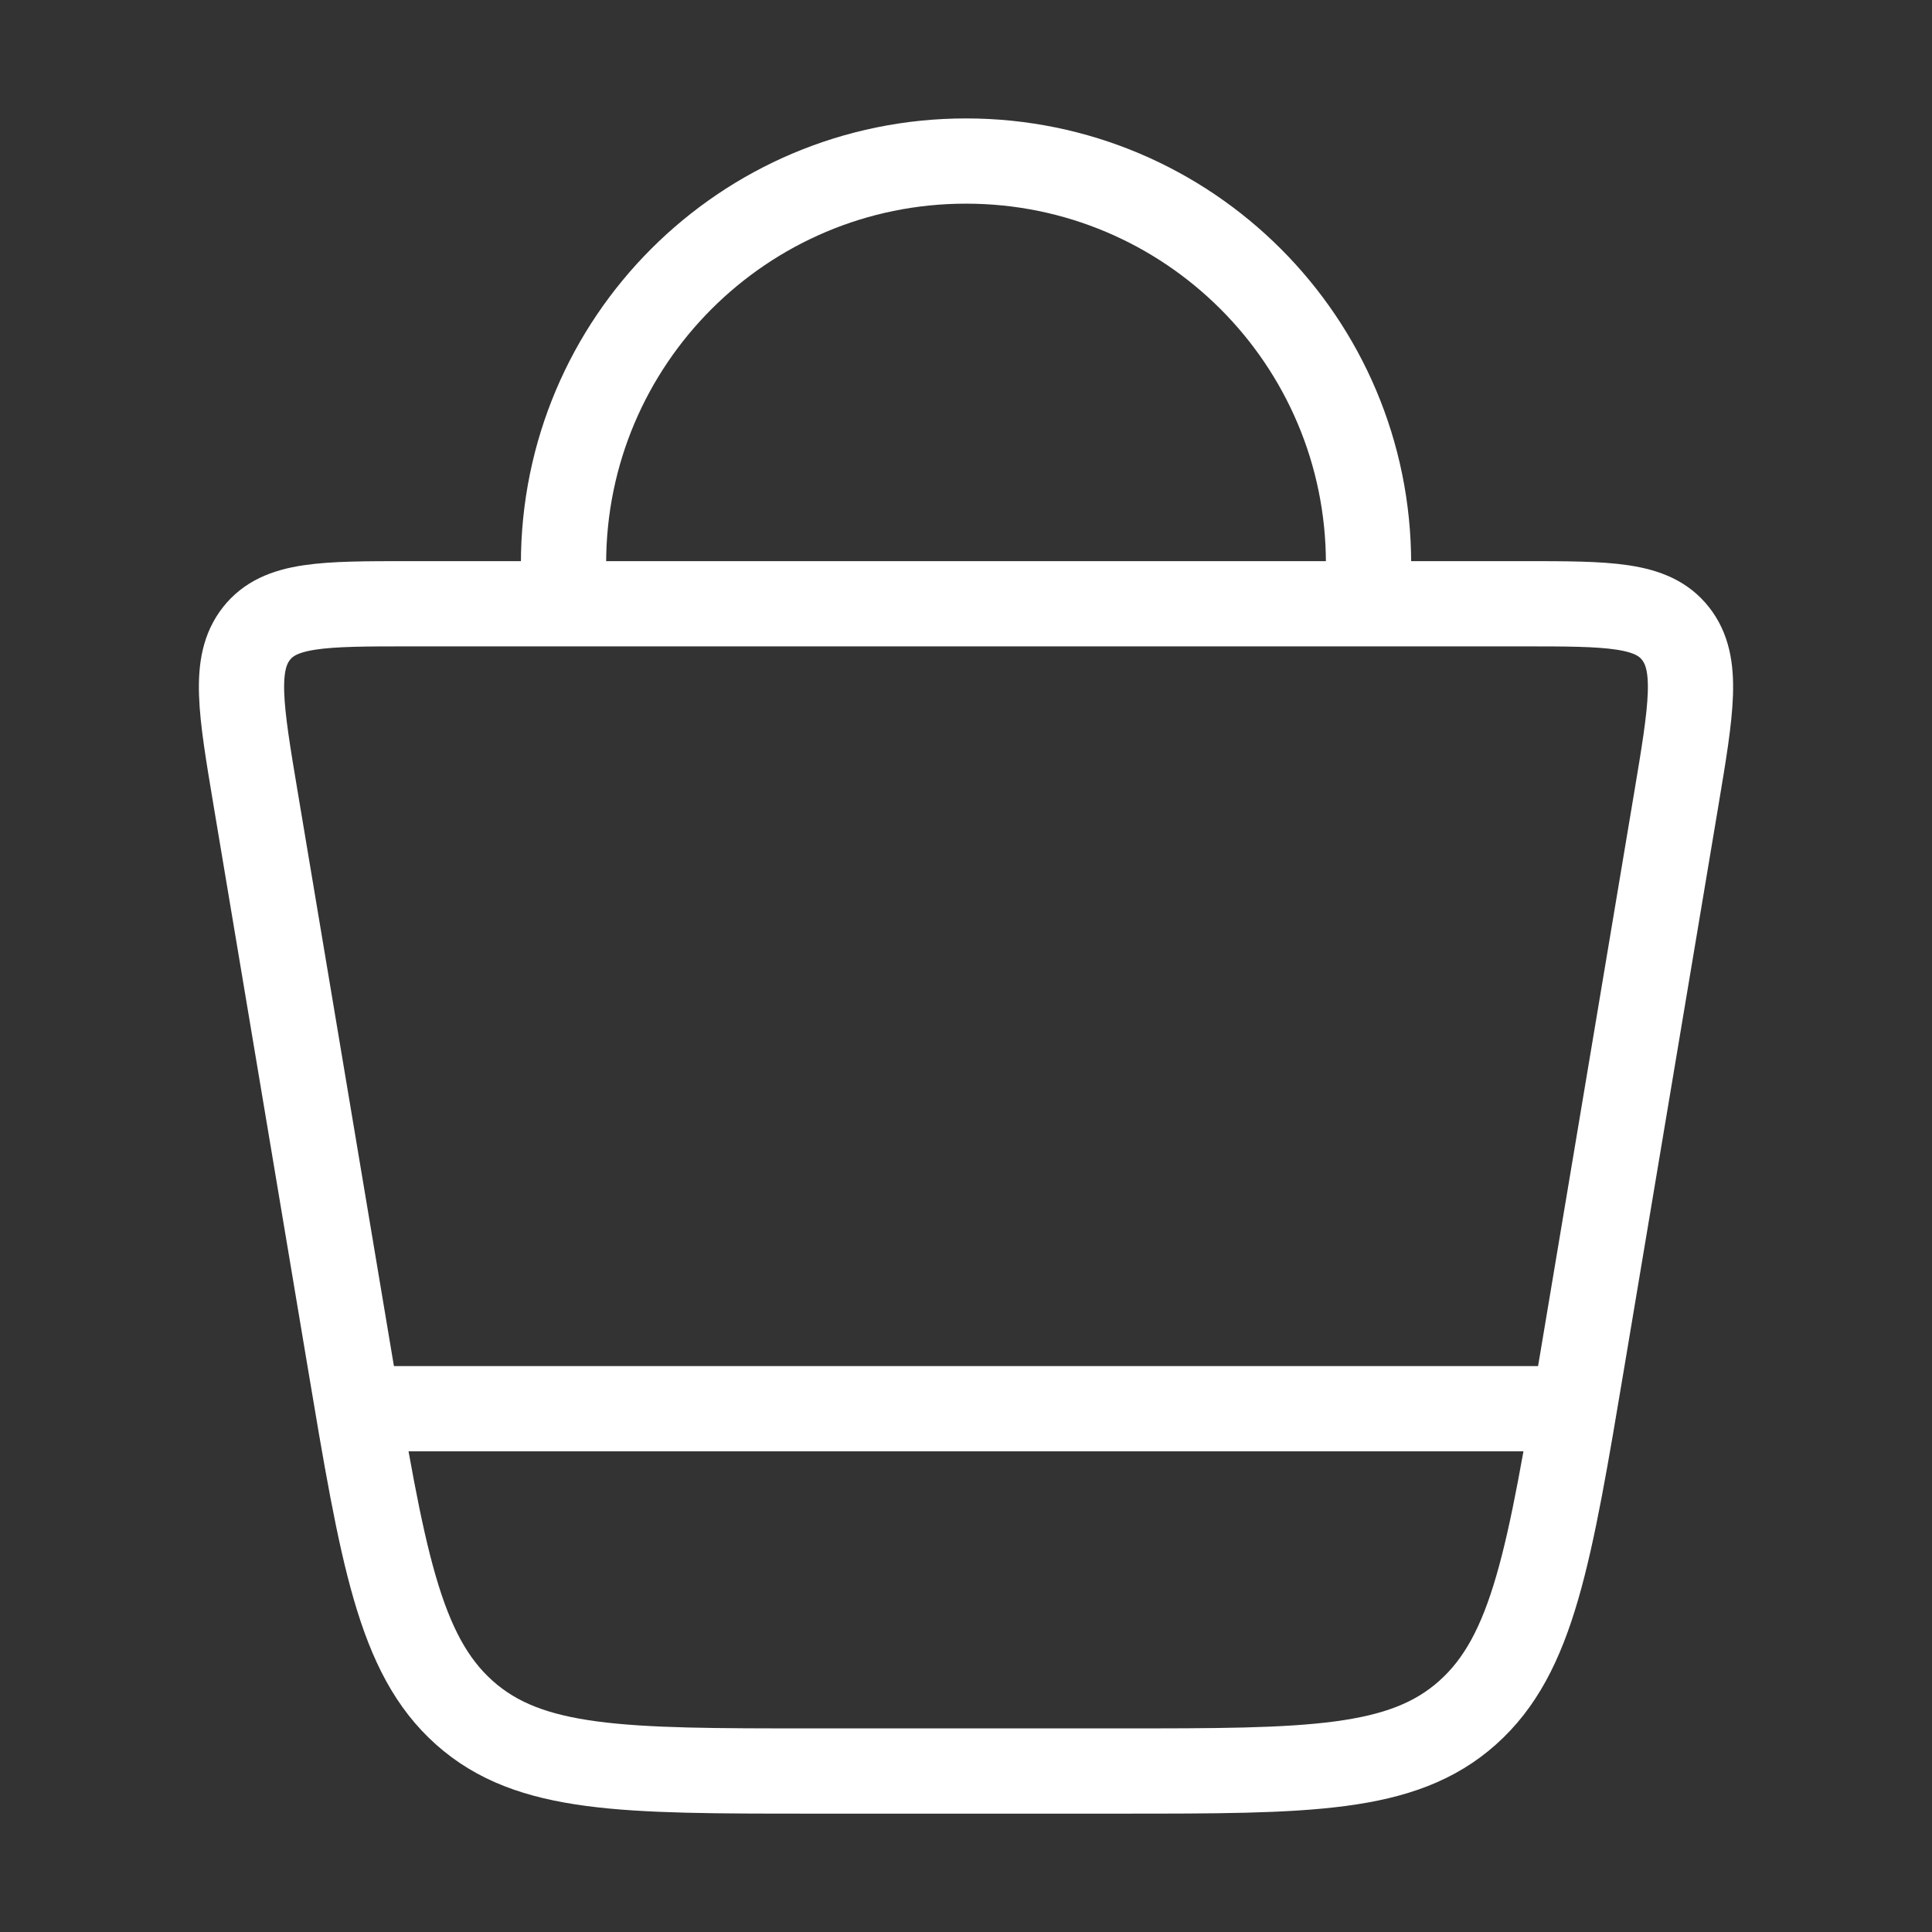
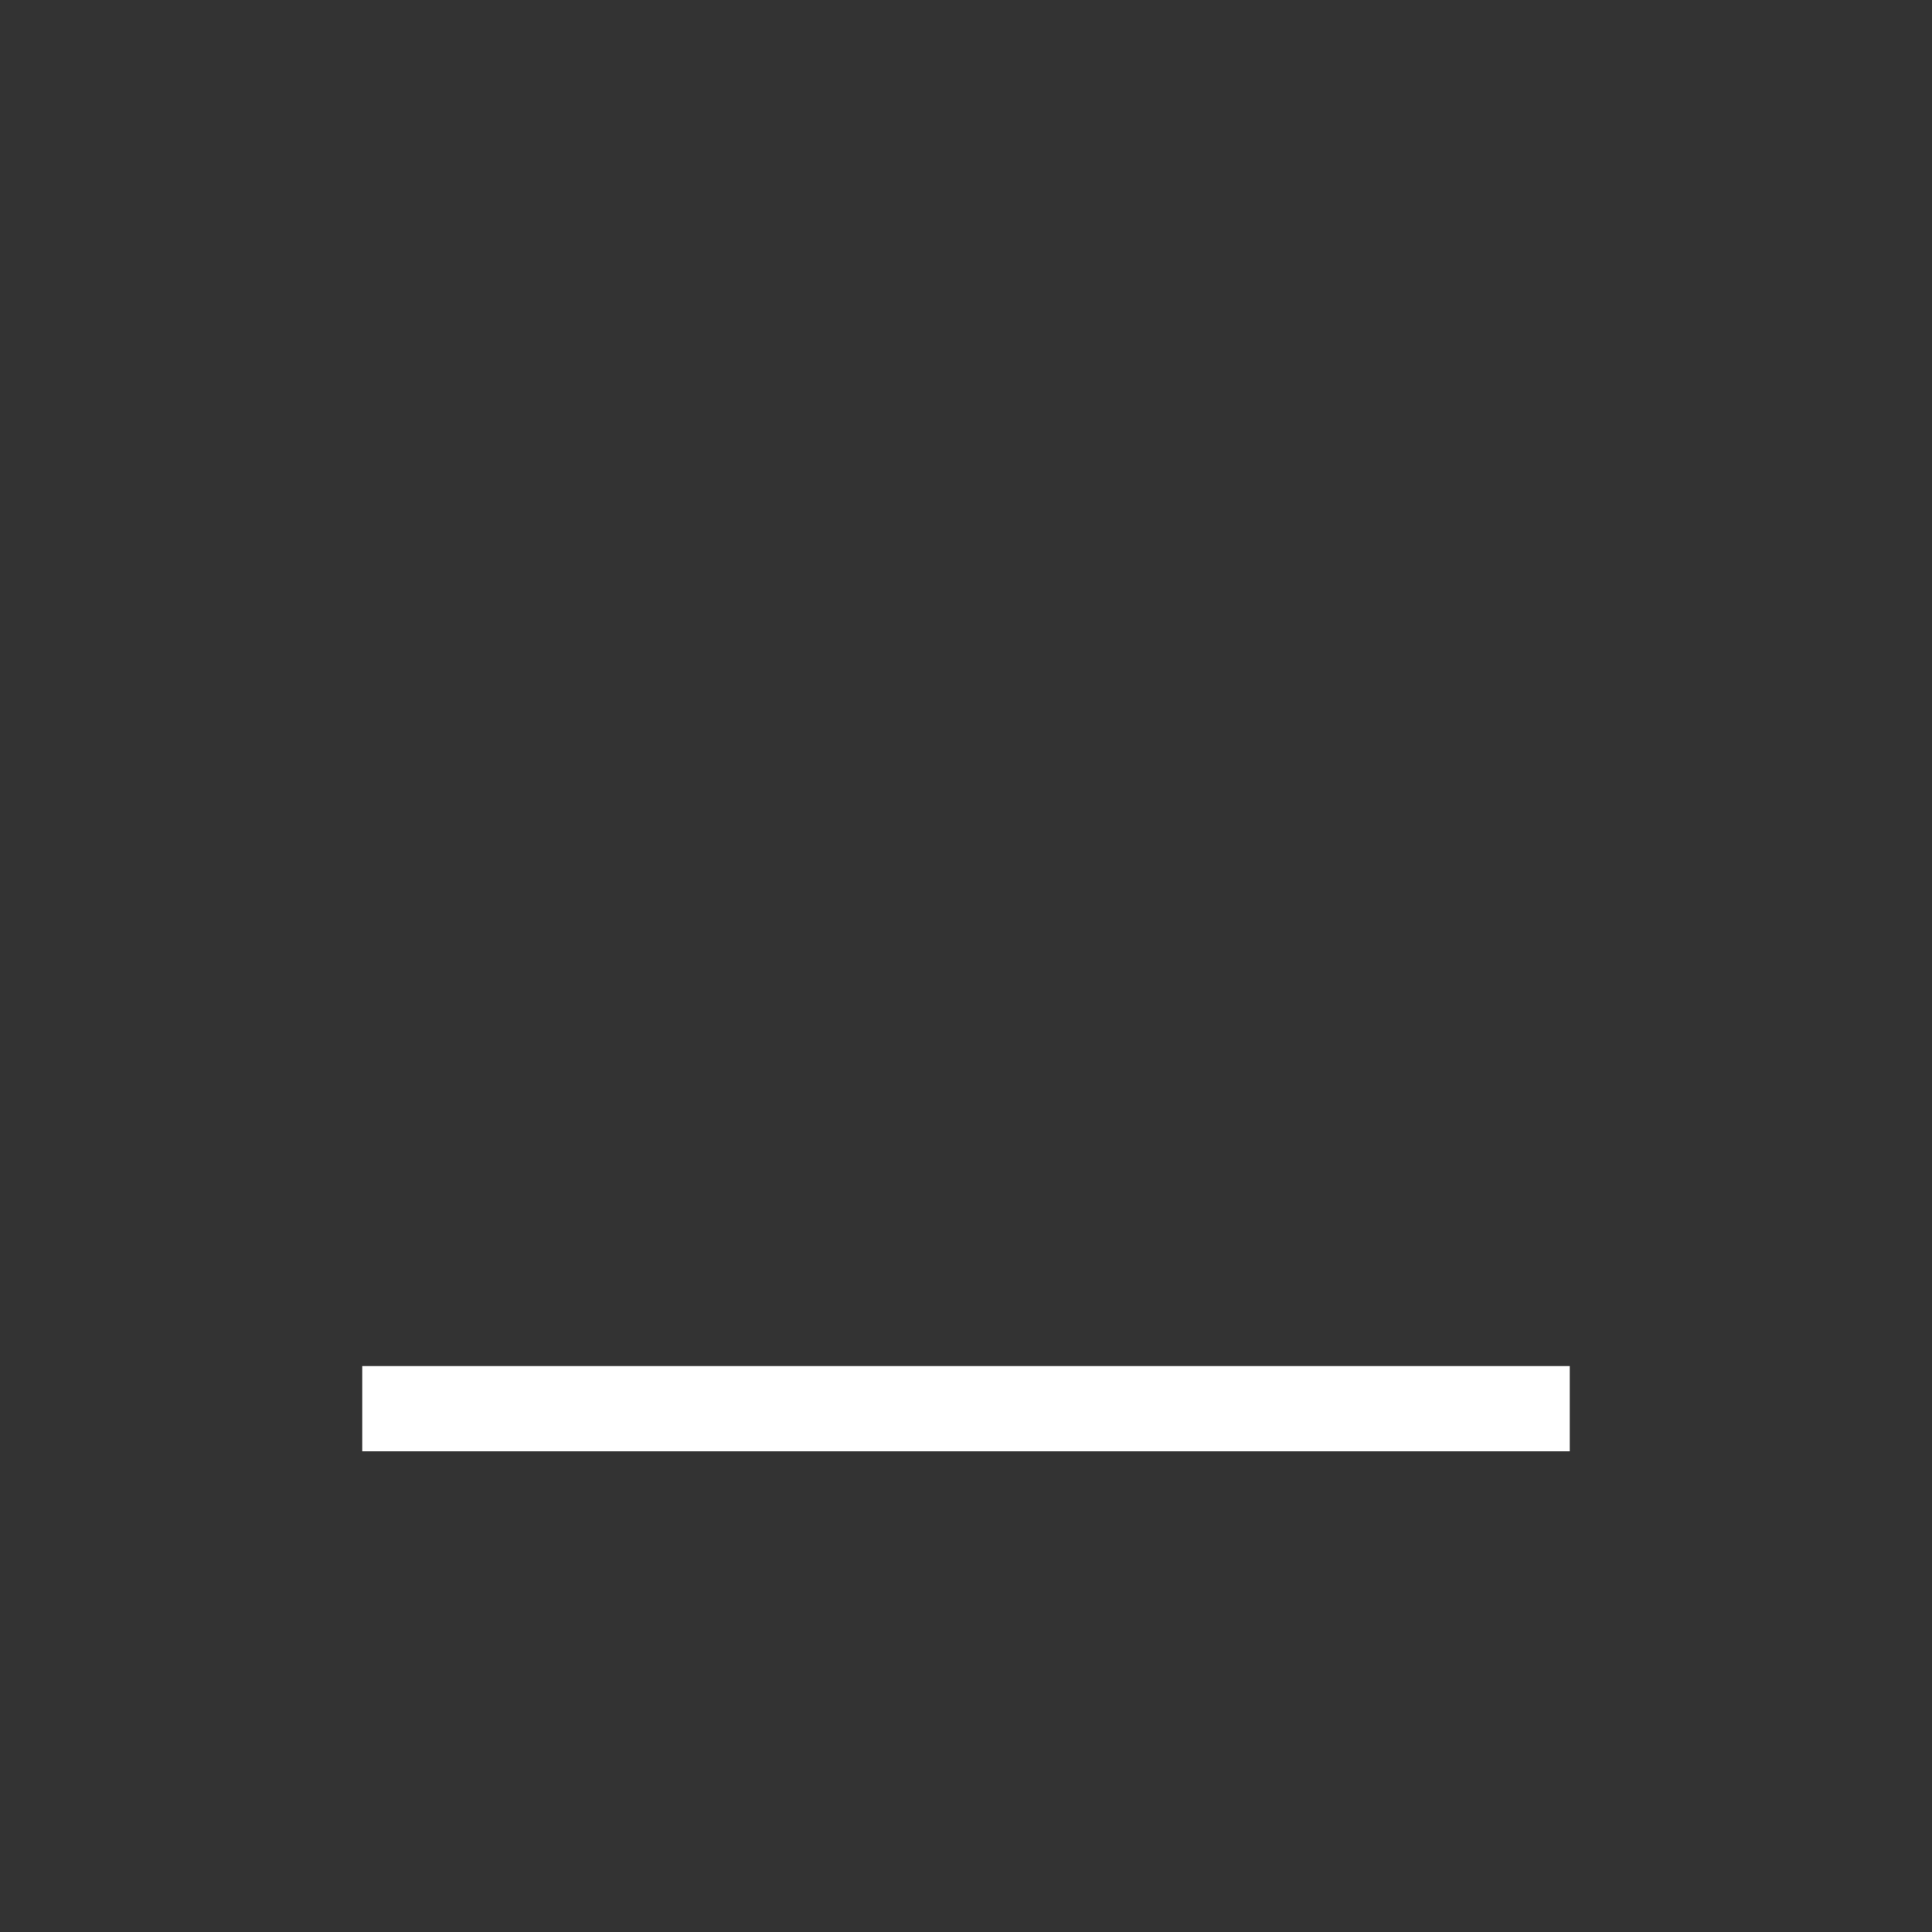
<svg xmlns="http://www.w3.org/2000/svg" width="34" height="34" viewBox="0 0 34 34" fill="none">
  <rect x="0" y="0" width="34" height="34" fill="#333333" stroke="none" />
-   <path d="M6.15 23.911L4.502 14.075C4.234 12.476 4.1 11.676 4.513 11.15C4.925 10.625 5.687 10.625 7.212 10.625H26.788C28.312 10.625 29.075 10.625 29.487 11.15C29.9 11.676 29.766 12.476 29.498 14.075L27.85 23.911C27.269 27.379 26.979 29.113 25.828 30.14C24.678 31.167 23.026 31.167 19.721 31.167H14.279C10.974 31.167 9.322 31.167 8.171 30.14C7.021 29.113 6.731 27.379 6.15 23.911Z" stroke="white" stroke-width="1.5" />
-   <path d="M9.917 10.626V9.917C9.917 6.005 13.088 2.834 17 2.834C20.912 2.834 24.084 6.005 24.084 9.917V10.626" stroke="white" stroke-width="1.5" />
  <path d="M6.375 24.791H27.625" stroke="white" stroke-width="1.5" />
</svg>